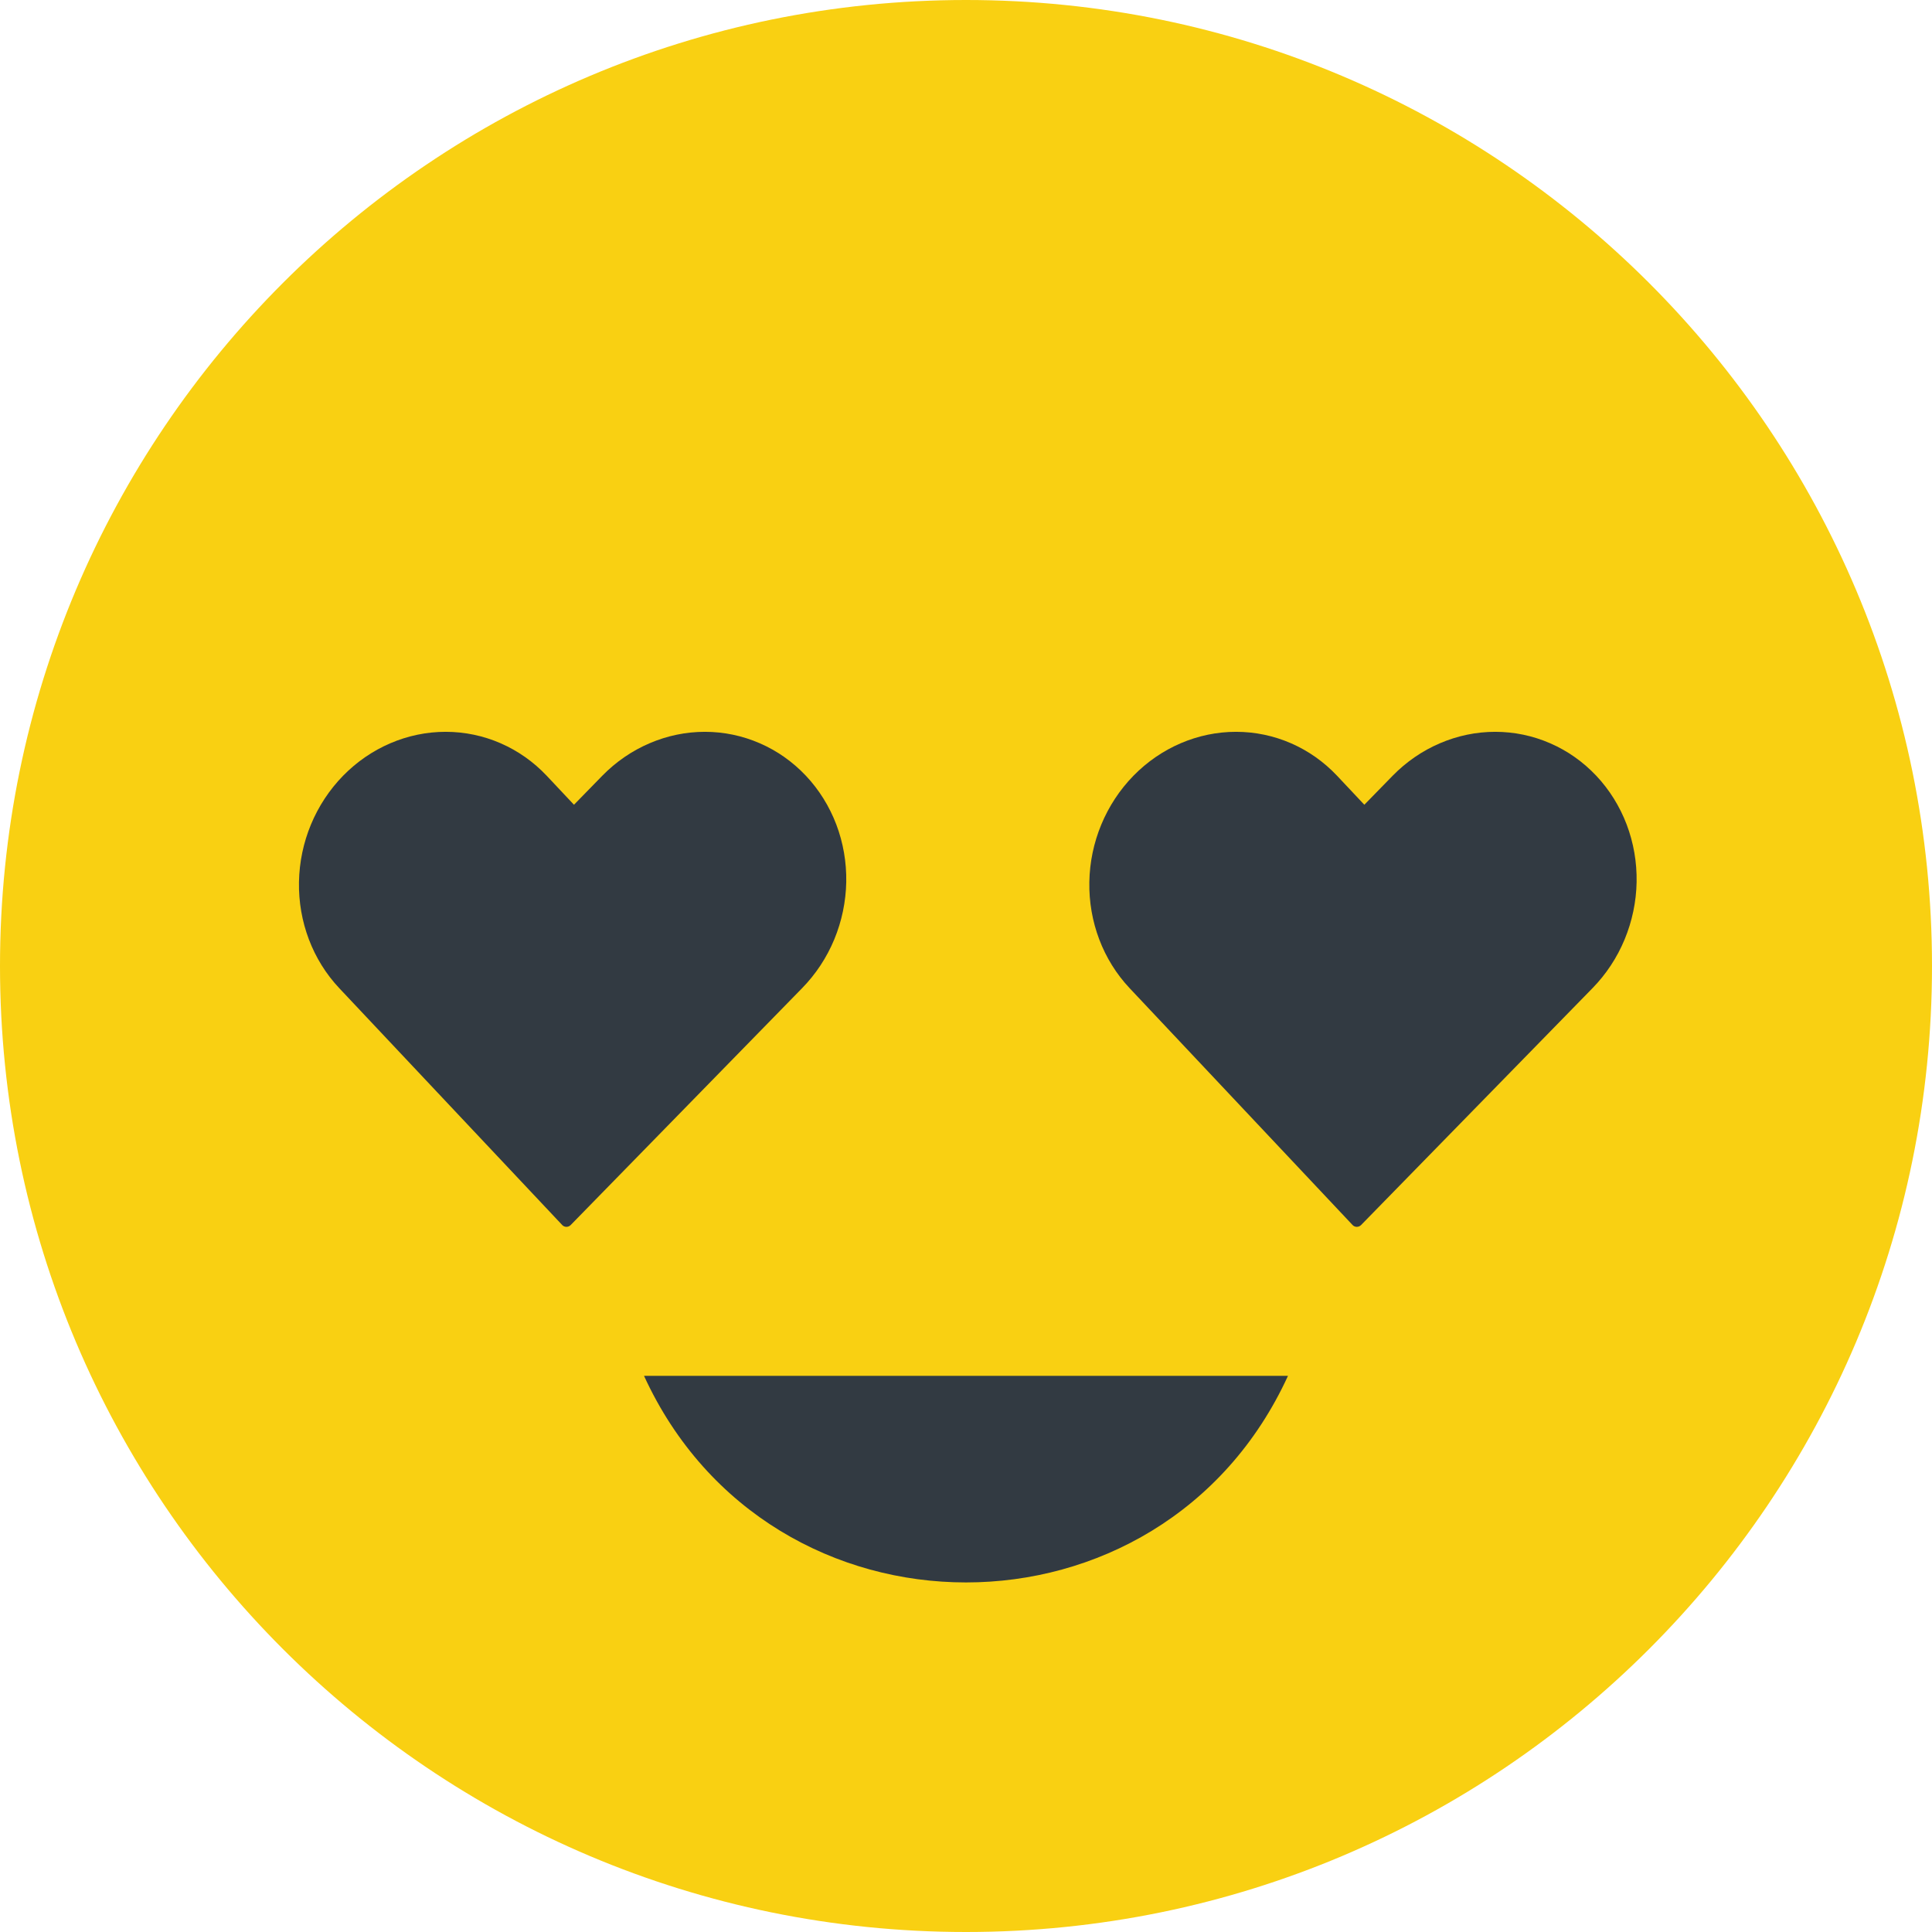
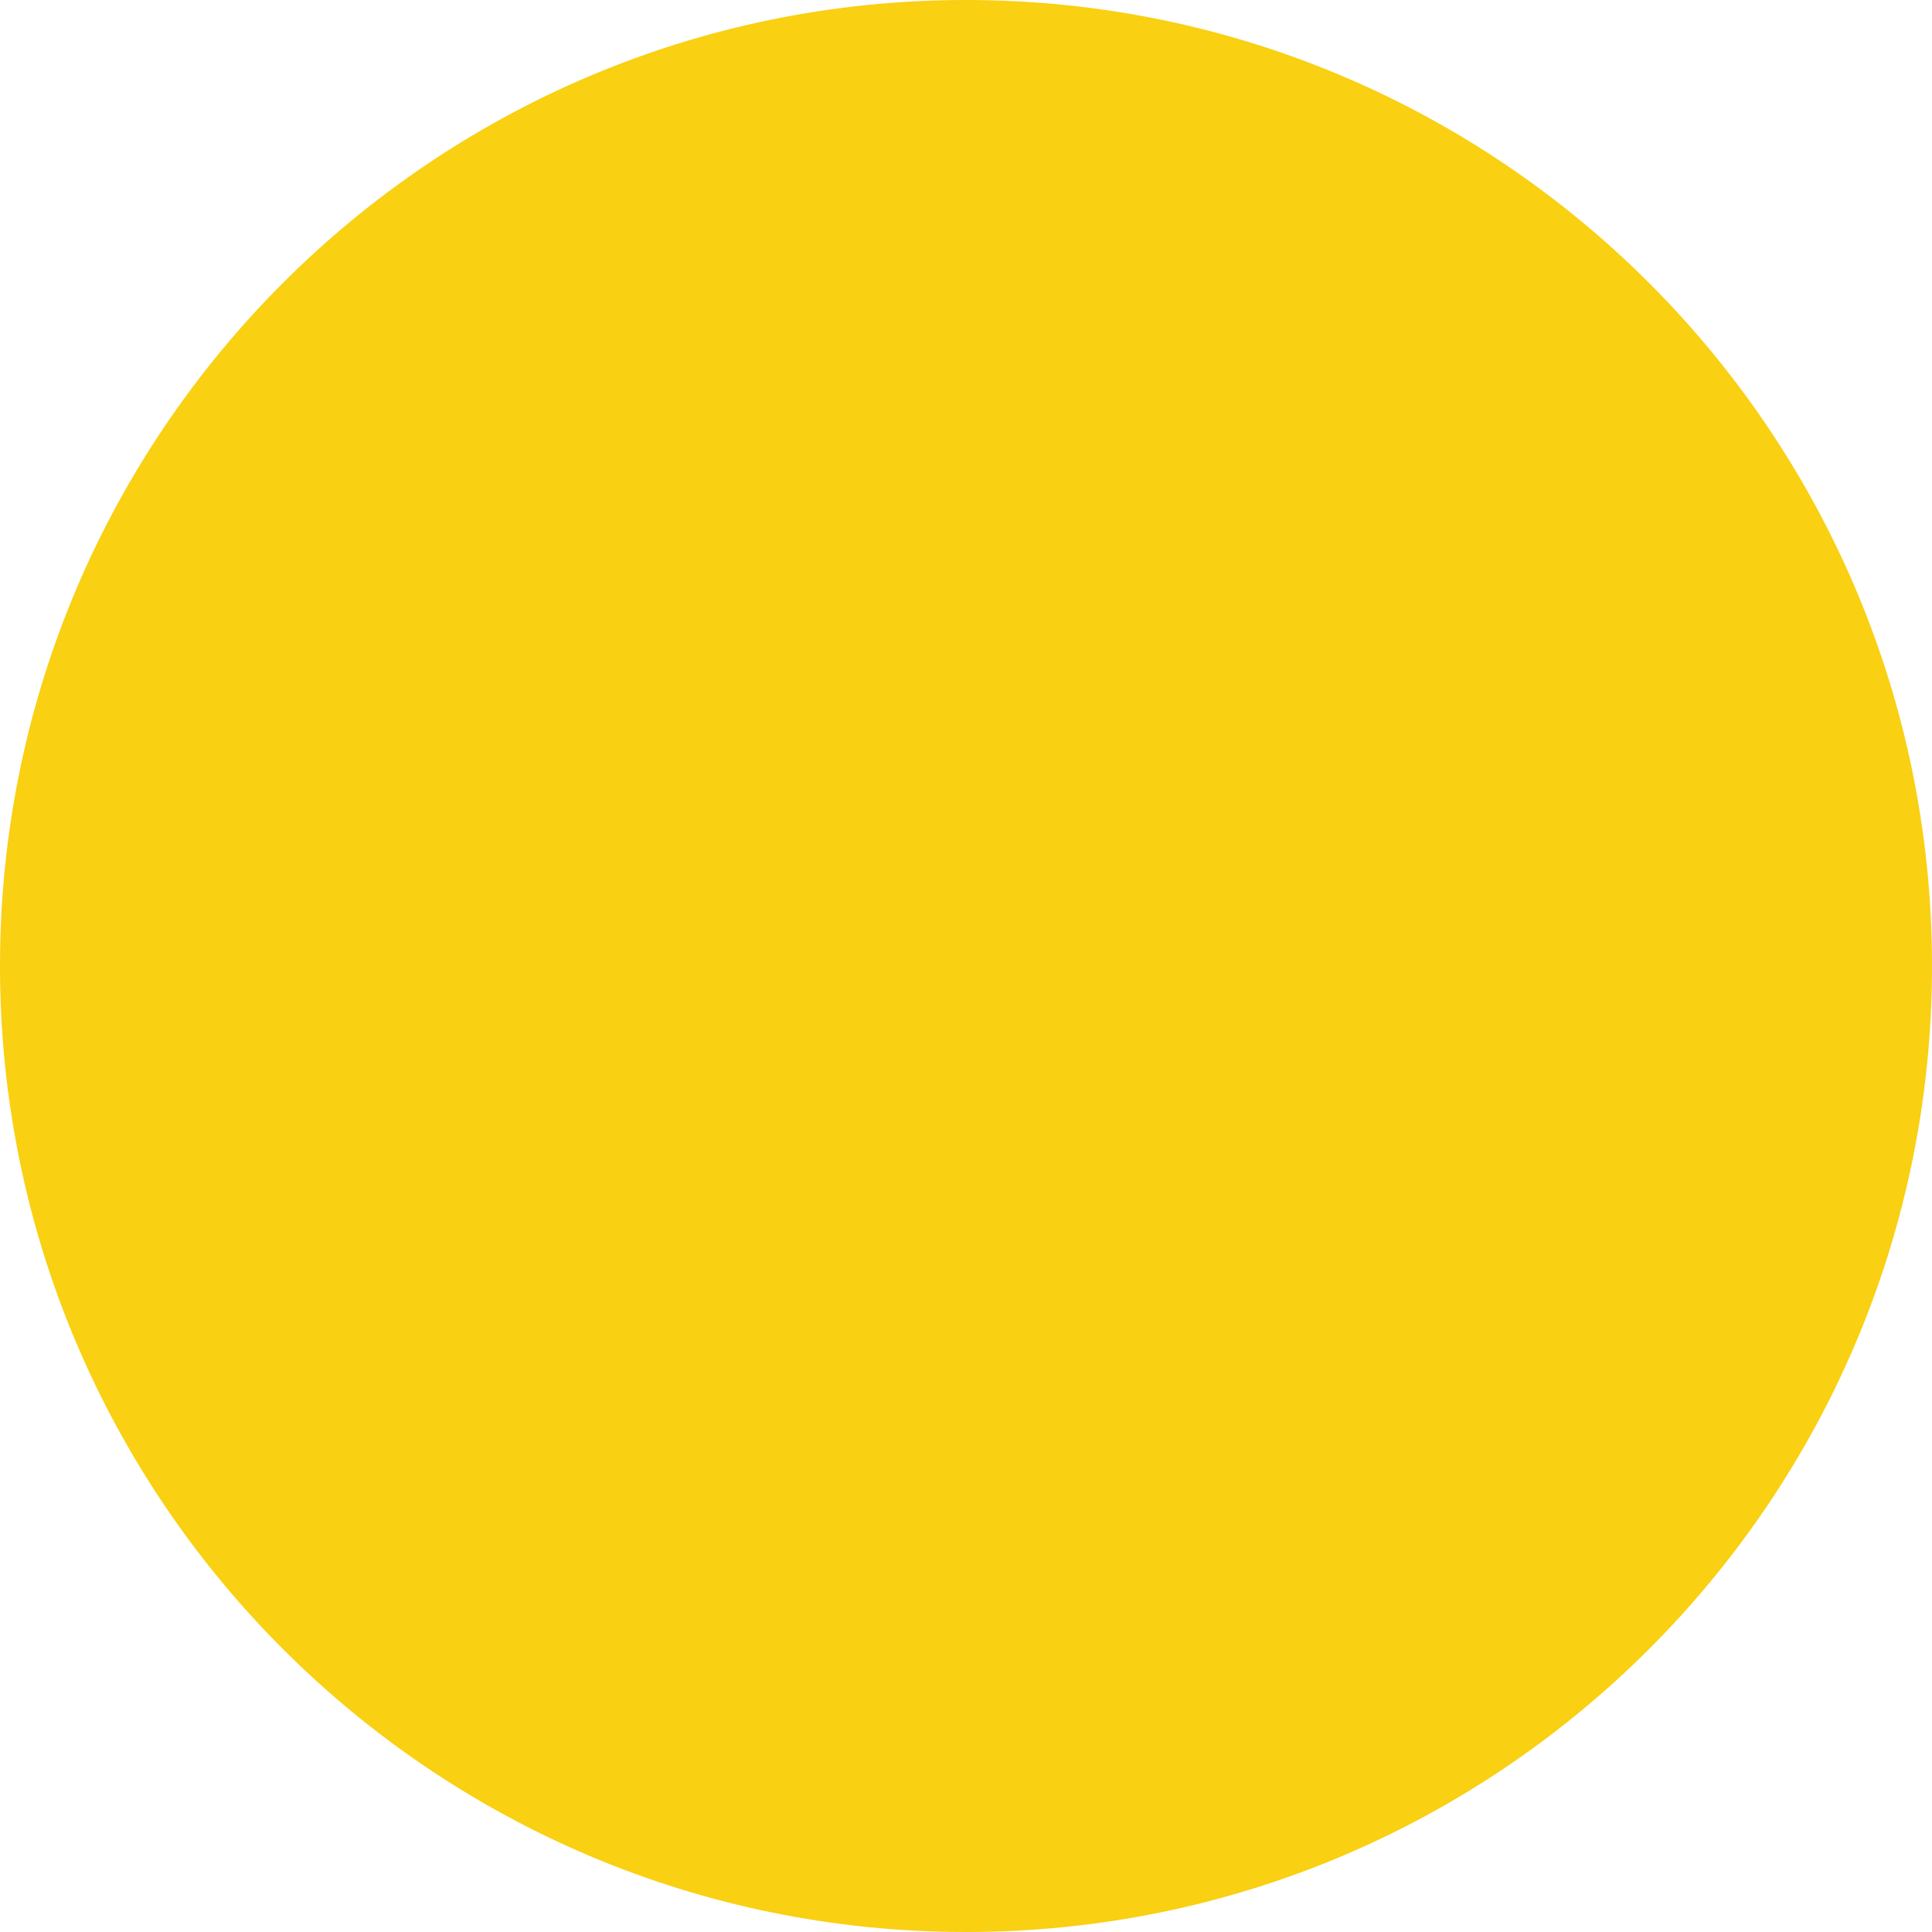
<svg xmlns="http://www.w3.org/2000/svg" width="56" height="56" viewBox="0 0 56 56" fill="none">
  <path d="M0 28C0 12.536 12.536 0 28 0C43.464 0 56 12.536 56 28C56 43.464 43.464 56 28 56C12.536 56 0 43.464 0 28Z" fill="#F9D012" />
-   <path d="M23.361 22.487C22.98 22.083 22.526 21.762 22.023 21.544C21.52 21.325 20.98 21.212 20.431 21.212C19.883 21.212 19.338 21.325 18.828 21.544C18.317 21.762 17.851 22.083 17.456 22.487L16.637 23.326L15.848 22.487C15.079 21.671 14.025 21.212 12.918 21.212C11.811 21.212 10.741 21.671 9.943 22.487C9.146 23.304 8.686 24.411 8.666 25.565C8.645 26.719 9.065 27.826 9.833 28.642L16.297 35.509C16.362 35.578 16.474 35.578 16.541 35.509L23.25 28.642C23.645 28.238 23.962 27.759 24.181 27.231C24.4 26.703 24.518 26.137 24.529 25.565C24.539 24.993 24.441 24.427 24.241 23.899C24.04 23.371 23.741 22.891 23.361 22.487Z" fill="#323A42" />
-   <path d="M46.27 22.487C45.889 22.083 45.435 21.762 44.932 21.544C44.43 21.325 43.889 21.212 43.34 21.212C42.792 21.212 42.247 21.325 41.737 21.544C41.226 21.762 40.76 22.083 40.365 22.487L39.546 23.326L38.757 22.487C37.988 21.671 36.935 21.212 35.827 21.212C34.72 21.212 33.65 21.671 32.852 22.487C32.055 23.304 31.595 24.411 31.575 25.565C31.554 26.719 31.974 27.826 32.742 28.642L39.206 35.509C39.271 35.578 39.383 35.578 39.451 35.509L46.16 28.642C46.555 28.238 46.871 27.759 47.09 27.231C47.309 26.703 47.428 26.137 47.438 25.565C47.448 24.993 47.35 24.427 47.15 23.899C46.949 23.371 46.65 22.891 46.27 22.487Z" fill="#323A42" />
-   <path d="M37.333 39.879H18.667C22.327 47.864 33.673 47.864 37.333 39.879Z" fill="#323A42" />
</svg>